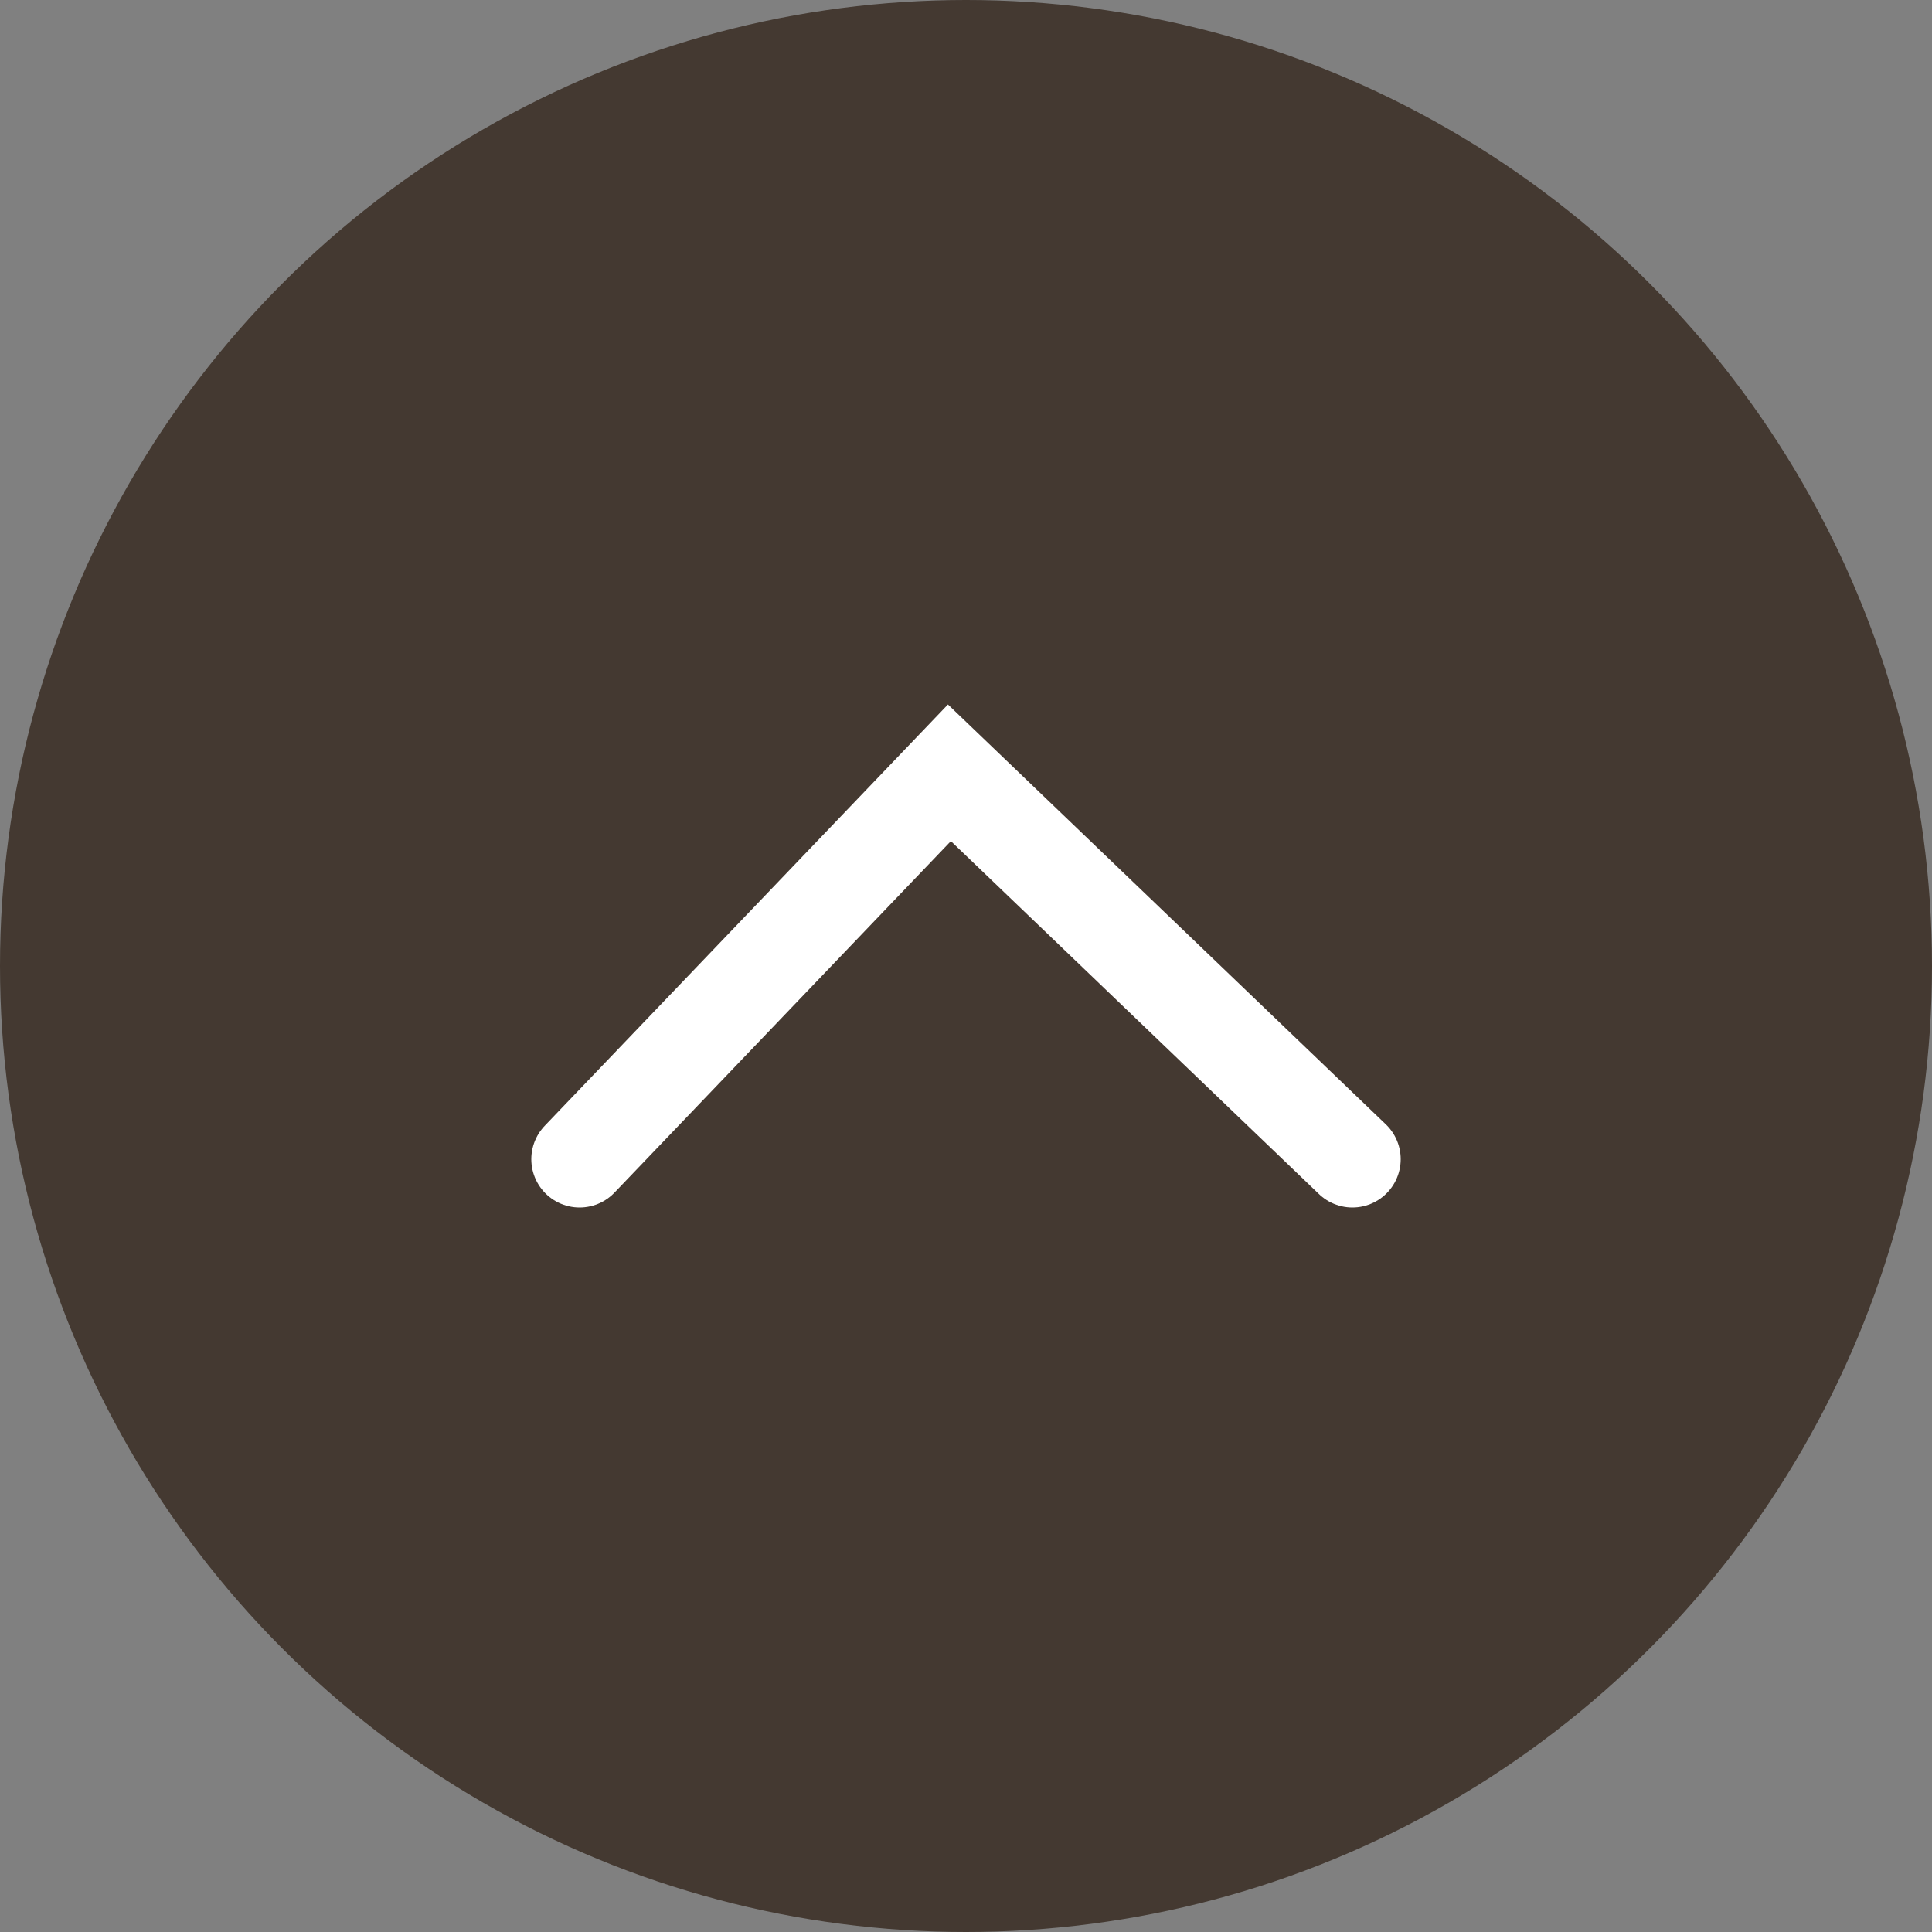
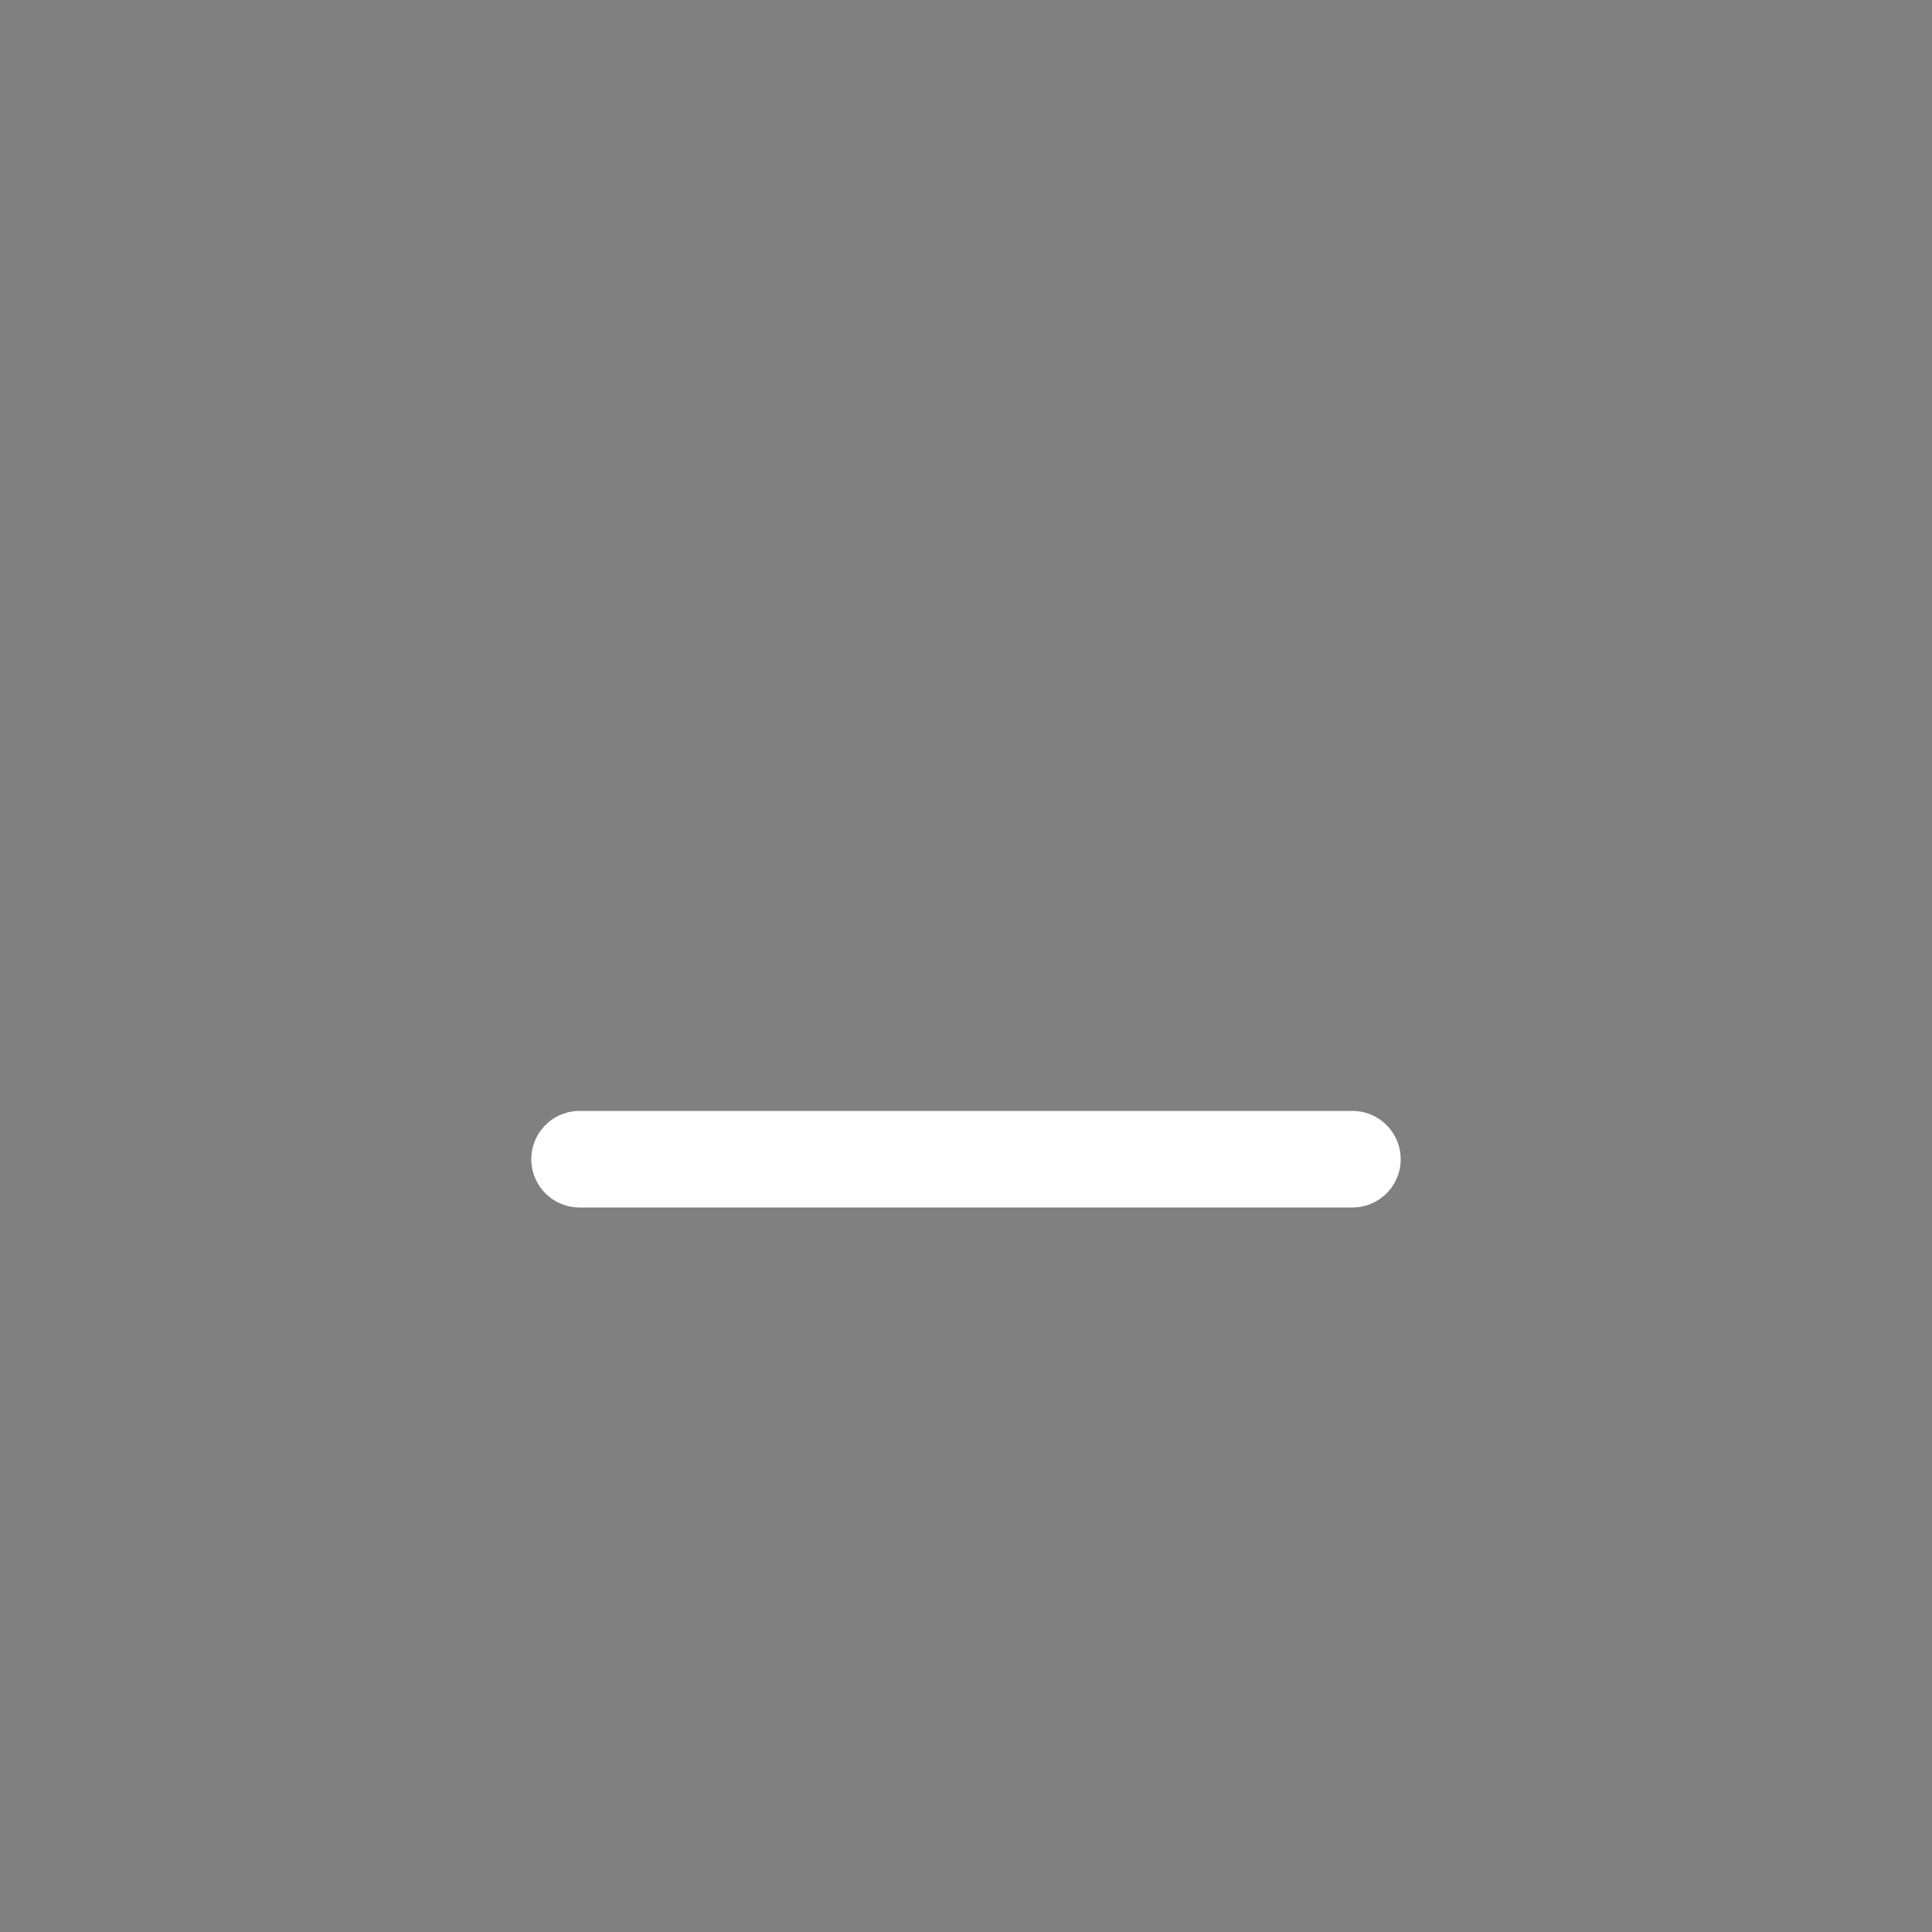
<svg xmlns="http://www.w3.org/2000/svg" width="60" height="60" viewBox="0 0 60 60" fill="none">
  <rect x="0" y="0" width="60" height="60" fill="#808080" stroke="none" />
-   <circle cx="30" cy="30" r="30" fill="#443931" />
-   <path d="M42 36L29.485 24L18 36" stroke="white" stroke-width="3" stroke-linecap="round" />
+   <path d="M42 36L18 36" stroke="white" stroke-width="3" stroke-linecap="round" />
</svg>